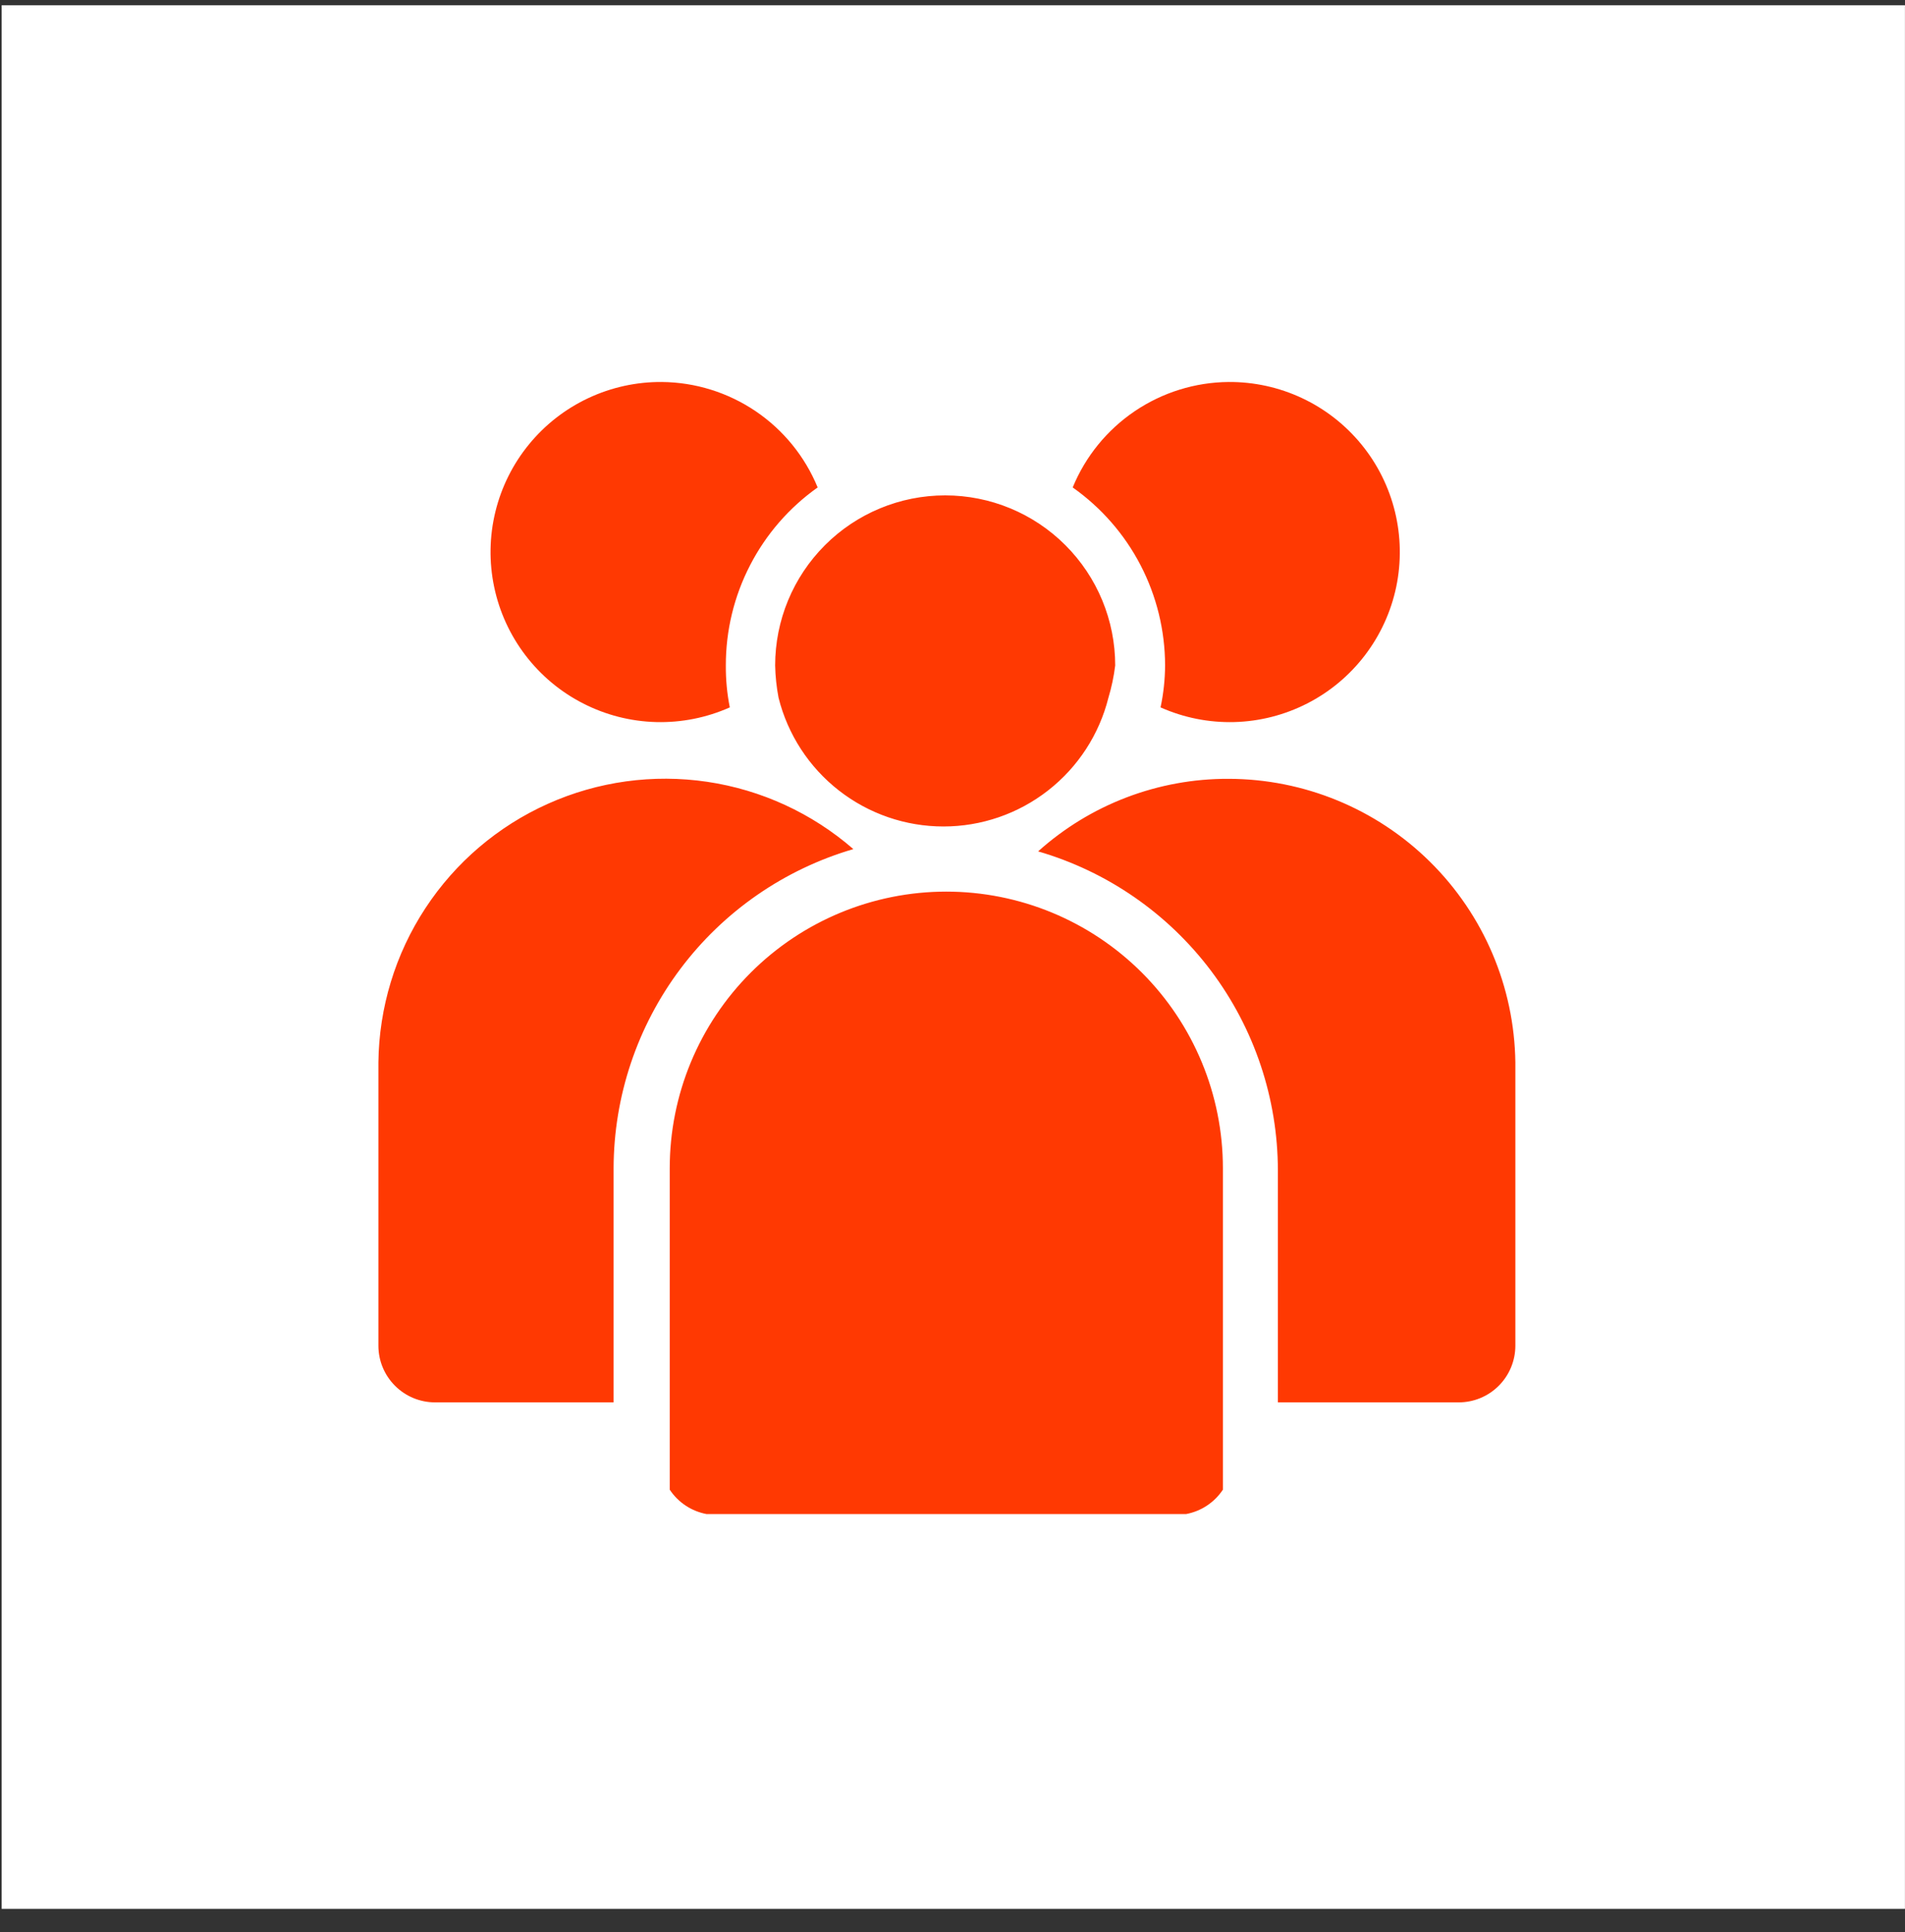
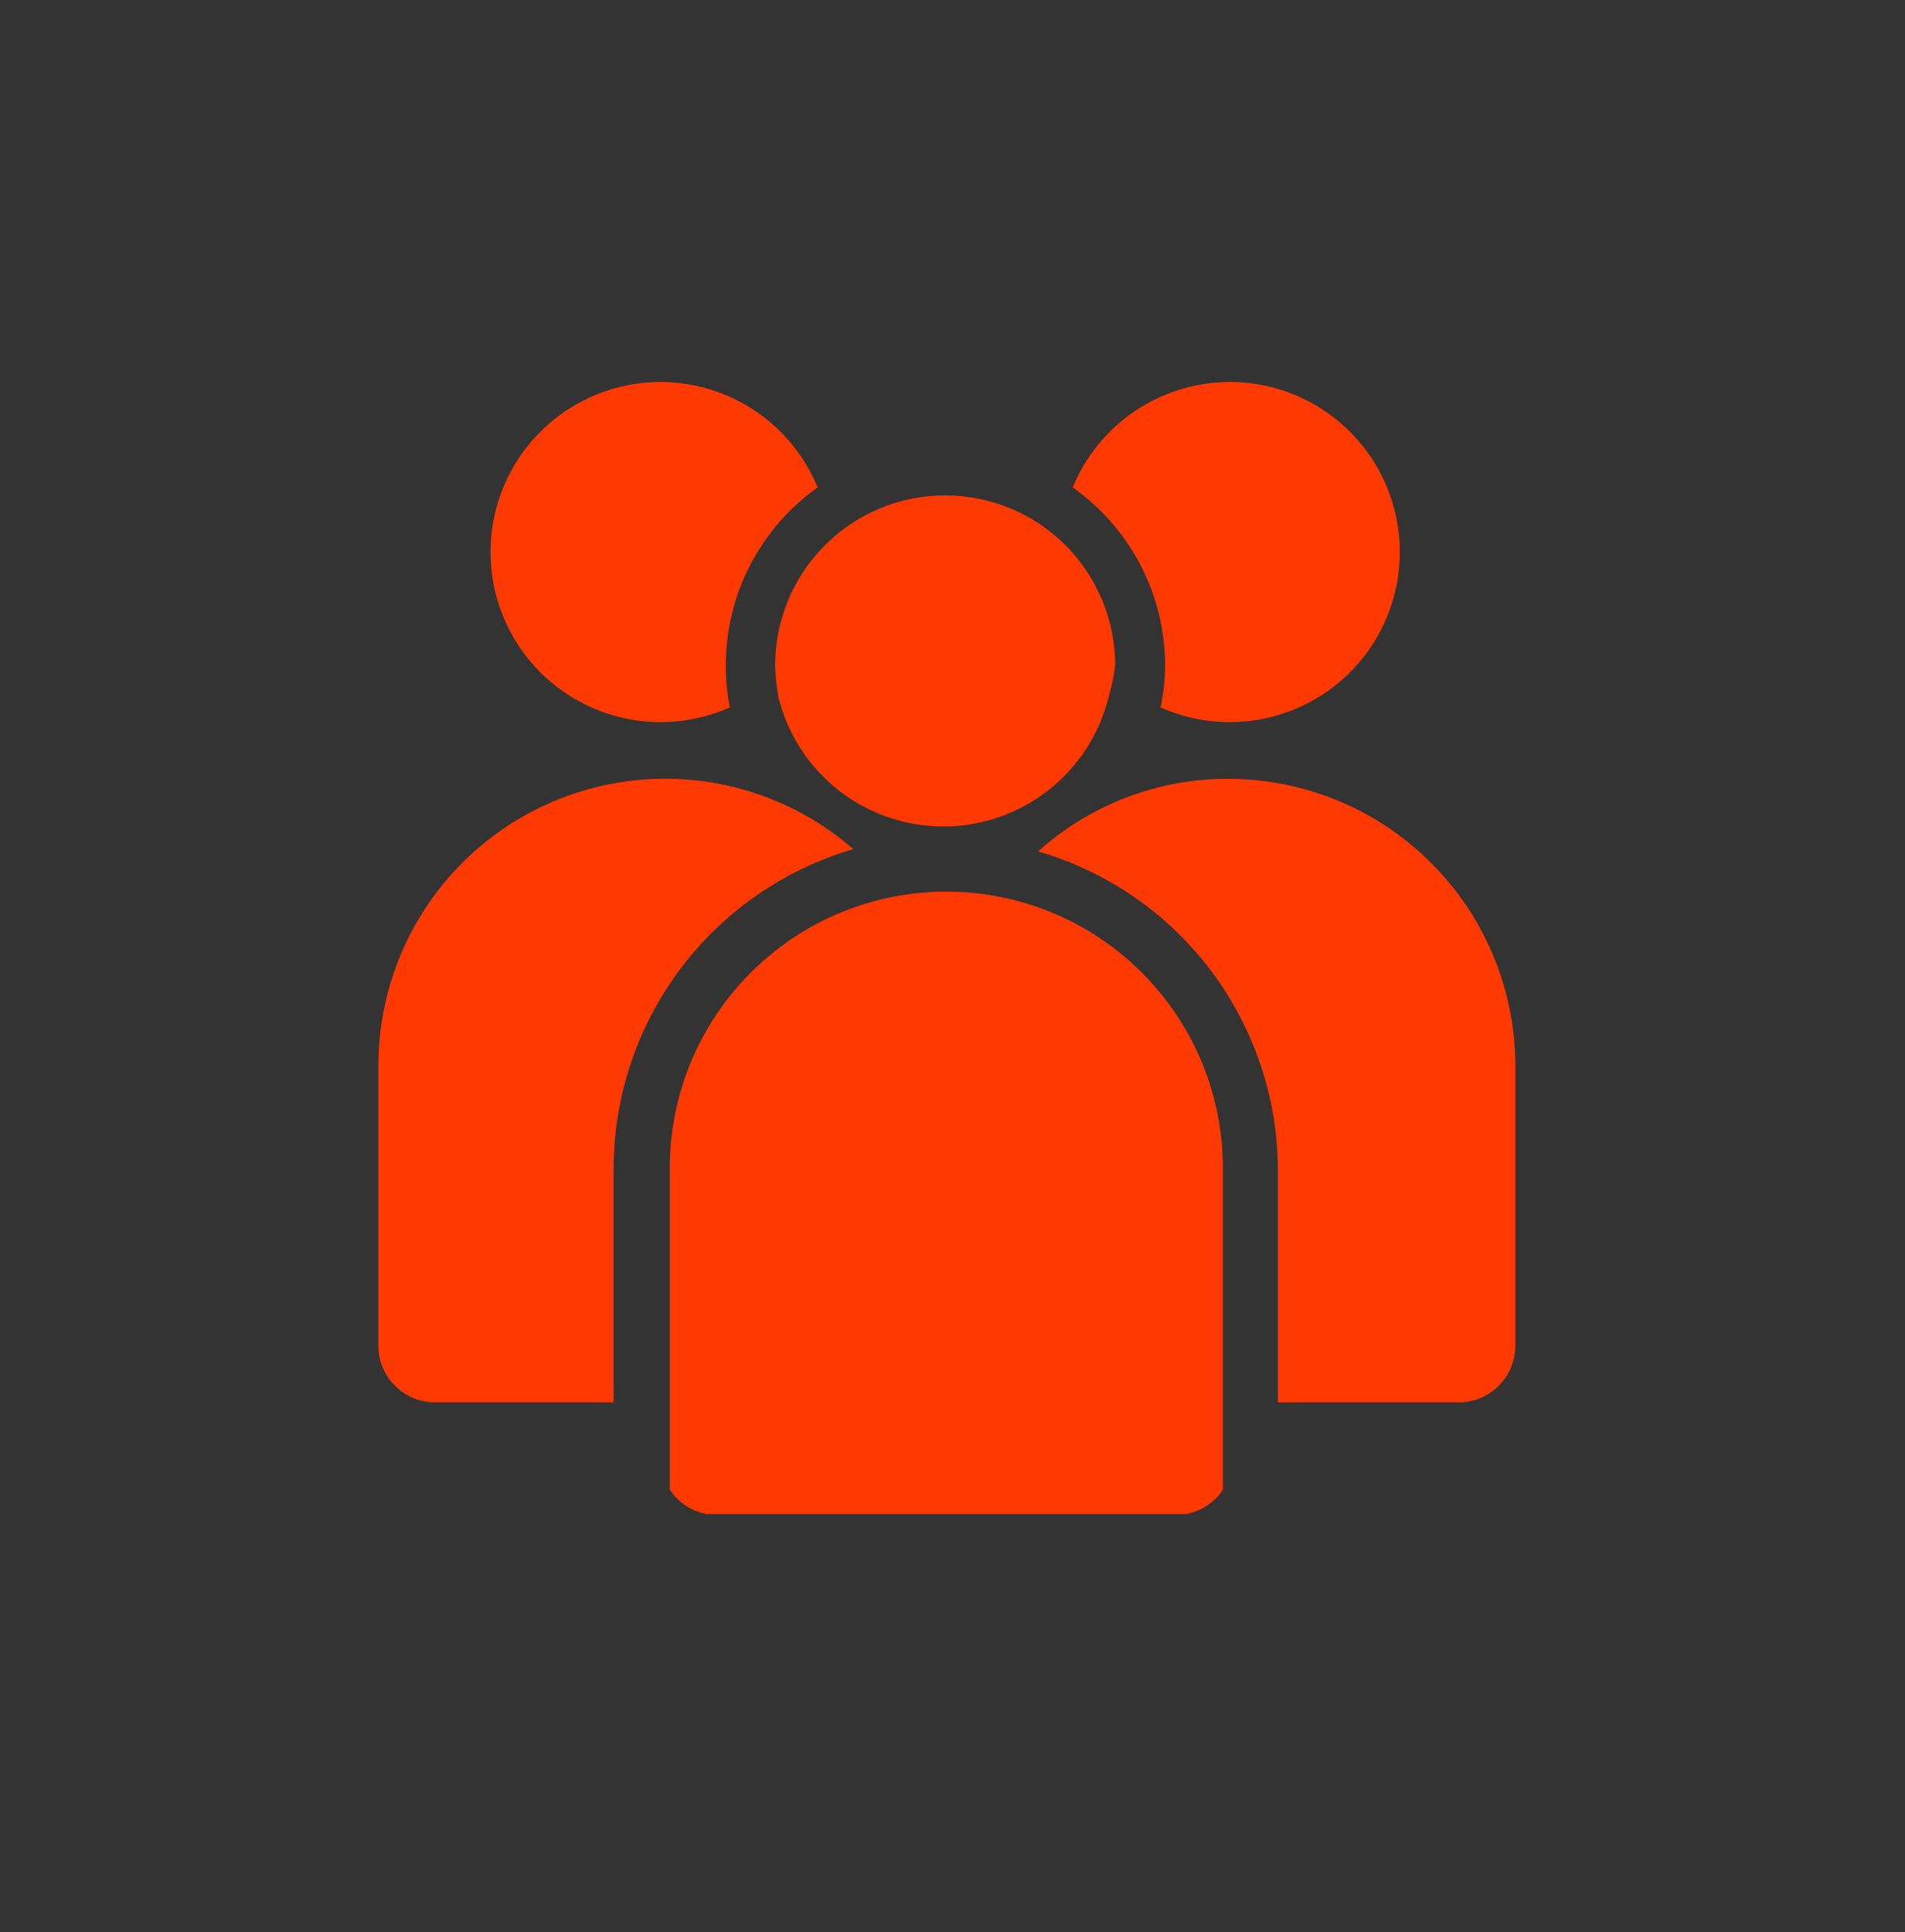
<svg xmlns="http://www.w3.org/2000/svg" width="71" height="72" viewBox="0 0 71 72" fill="none">
  <rect x="0" y="0" width="71" height="72" fill="#333333" stroke="none" />
-   <rect width="70.936" height="70.936" transform="translate(0.062 0.195)" fill="white" />
  <path d="M45.578 43.534V55.511C45.421 55.747 45.219 55.949 44.983 56.105C44.748 56.261 44.483 56.368 44.205 56.42H26.334C26.056 56.368 25.791 56.261 25.555 56.105C25.319 55.949 25.117 55.747 24.961 55.511V43.534C24.961 40.8 26.047 38.178 27.98 36.245C29.913 34.312 32.535 33.225 35.269 33.225C38.003 33.225 40.625 34.312 42.559 36.245C44.492 38.178 45.578 40.8 45.578 43.534ZM45.789 29.022C43.17 29.012 40.64 29.975 38.691 31.726C41.267 32.475 43.529 34.039 45.141 36.183C46.752 38.328 47.624 40.936 47.627 43.618V52.258H54.365C54.926 52.258 55.463 52.036 55.859 51.639C56.255 51.243 56.478 50.706 56.478 50.146V39.584C56.439 36.773 55.297 34.09 53.297 32.114C51.297 30.137 48.6 29.027 45.789 29.022ZM22.869 43.534C22.876 40.853 23.749 38.246 25.36 36.102C26.971 33.958 29.232 32.394 31.805 31.641C30.265 30.302 28.375 29.432 26.357 29.133C24.338 28.834 22.277 29.119 20.415 29.955C18.554 30.79 16.971 32.14 15.852 33.847C14.733 35.553 14.127 37.544 14.103 39.584V50.146C14.103 50.706 14.325 51.243 14.722 51.639C15.118 52.036 15.655 52.258 16.215 52.258H22.869V43.534ZM27.052 24.797C27.05 23.498 27.359 22.218 27.955 21.064C28.55 19.909 29.414 18.915 30.474 18.164C30 17.01 29.196 16.022 28.163 15.323C27.129 14.624 25.913 14.245 24.665 14.235C23.719 14.228 22.783 14.433 21.927 14.835C21.07 15.237 20.315 15.826 19.716 16.558C19.116 17.29 18.689 18.147 18.464 19.066C18.239 19.985 18.223 20.943 18.417 21.869C18.61 22.795 19.009 23.666 19.583 24.418C20.157 25.17 20.892 25.784 21.735 26.214C22.577 26.645 23.505 26.882 24.451 26.907C25.396 26.932 26.336 26.745 27.2 26.36C27.097 25.845 27.048 25.322 27.052 24.797ZM35.227 18.46C33.546 18.46 31.934 19.127 30.746 20.316C29.558 21.504 28.89 23.116 28.89 24.797C28.898 25.201 28.941 25.604 29.017 26.001C29.36 27.371 30.151 28.587 31.265 29.456C32.379 30.326 33.751 30.798 35.164 30.798C36.576 30.798 37.949 30.326 39.062 29.456C40.176 28.587 40.967 27.371 41.311 26.001C41.429 25.608 41.514 25.205 41.564 24.797C41.564 23.116 40.897 21.504 39.708 20.316C38.52 19.127 36.908 18.46 35.227 18.46ZM45.789 14.235C44.542 14.245 43.325 14.624 42.291 15.323C41.258 16.022 40.454 17.01 39.98 18.164C41.042 18.914 41.91 19.907 42.509 21.061C43.108 22.216 43.421 23.497 43.423 24.797C43.42 25.322 43.364 25.846 43.254 26.36C44.118 26.745 45.058 26.932 46.003 26.907C46.949 26.882 47.877 26.645 48.72 26.214C49.562 25.784 50.297 25.17 50.871 24.418C51.445 23.666 51.844 22.795 52.038 21.869C52.231 20.943 52.215 19.985 51.99 19.066C51.765 18.147 51.338 17.29 50.738 16.558C50.139 15.826 49.384 15.237 48.527 14.835C47.671 14.433 46.735 14.228 45.789 14.235Z" fill="#FF3902" />
</svg>